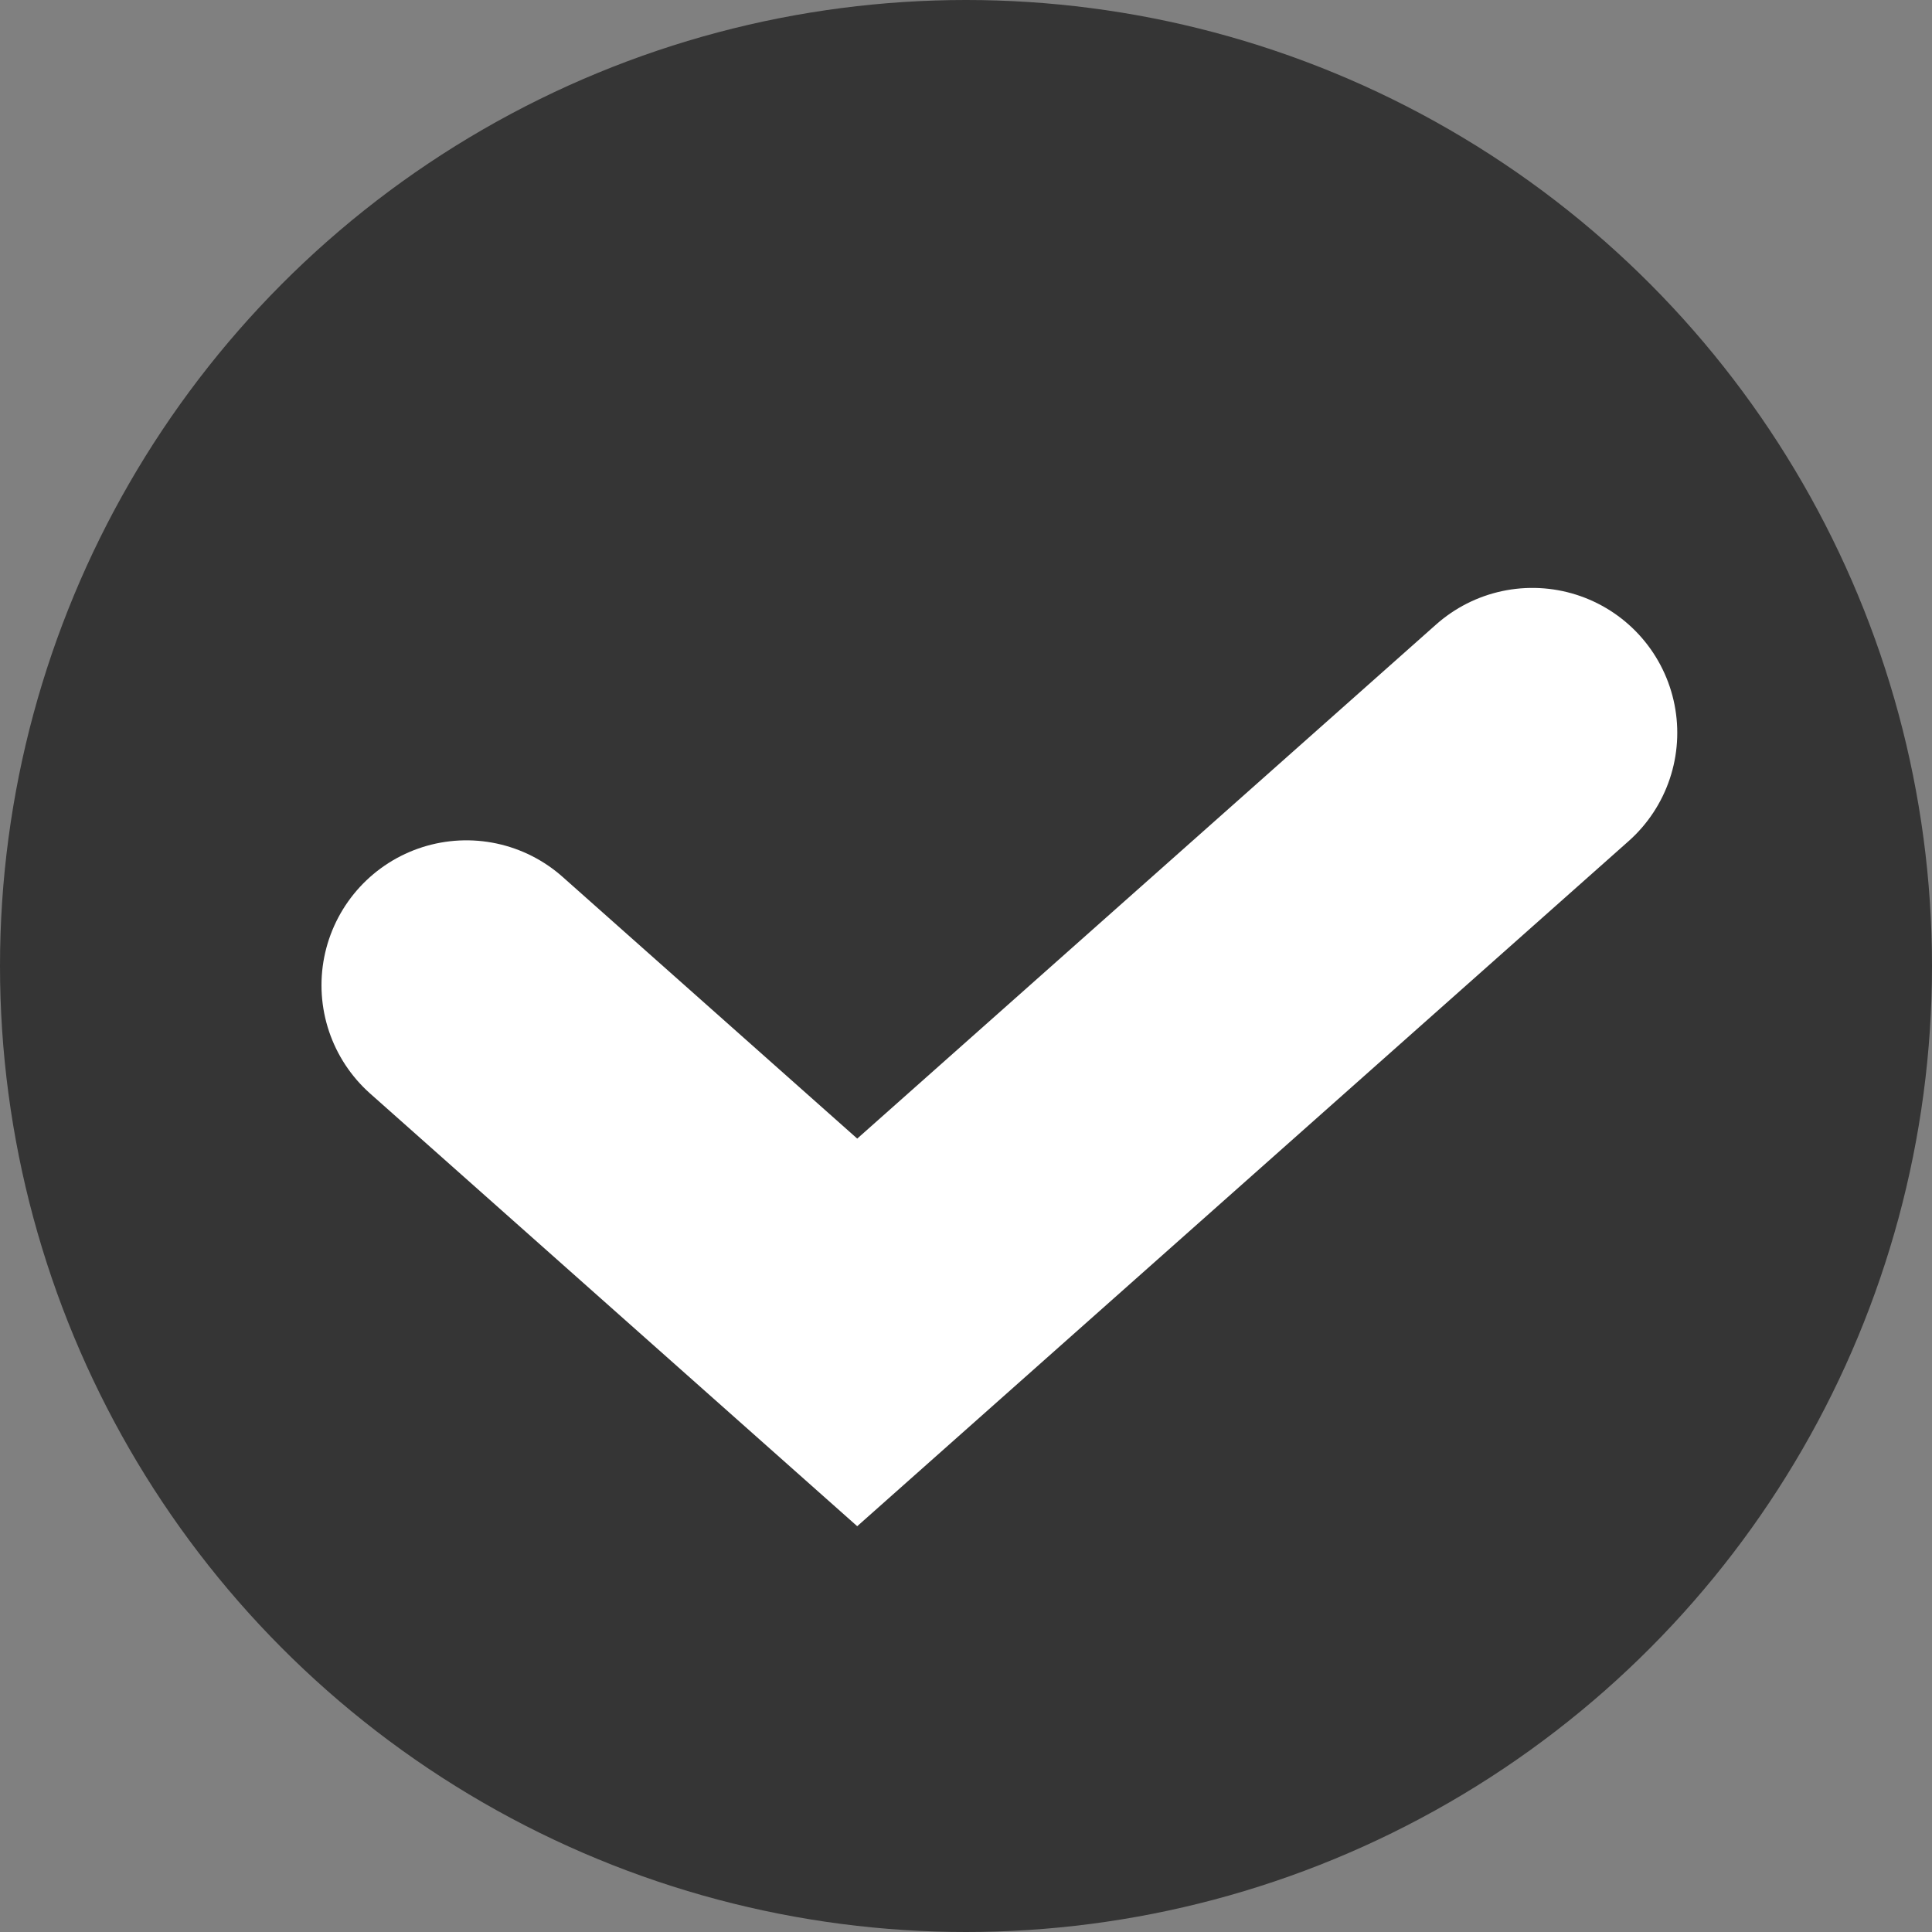
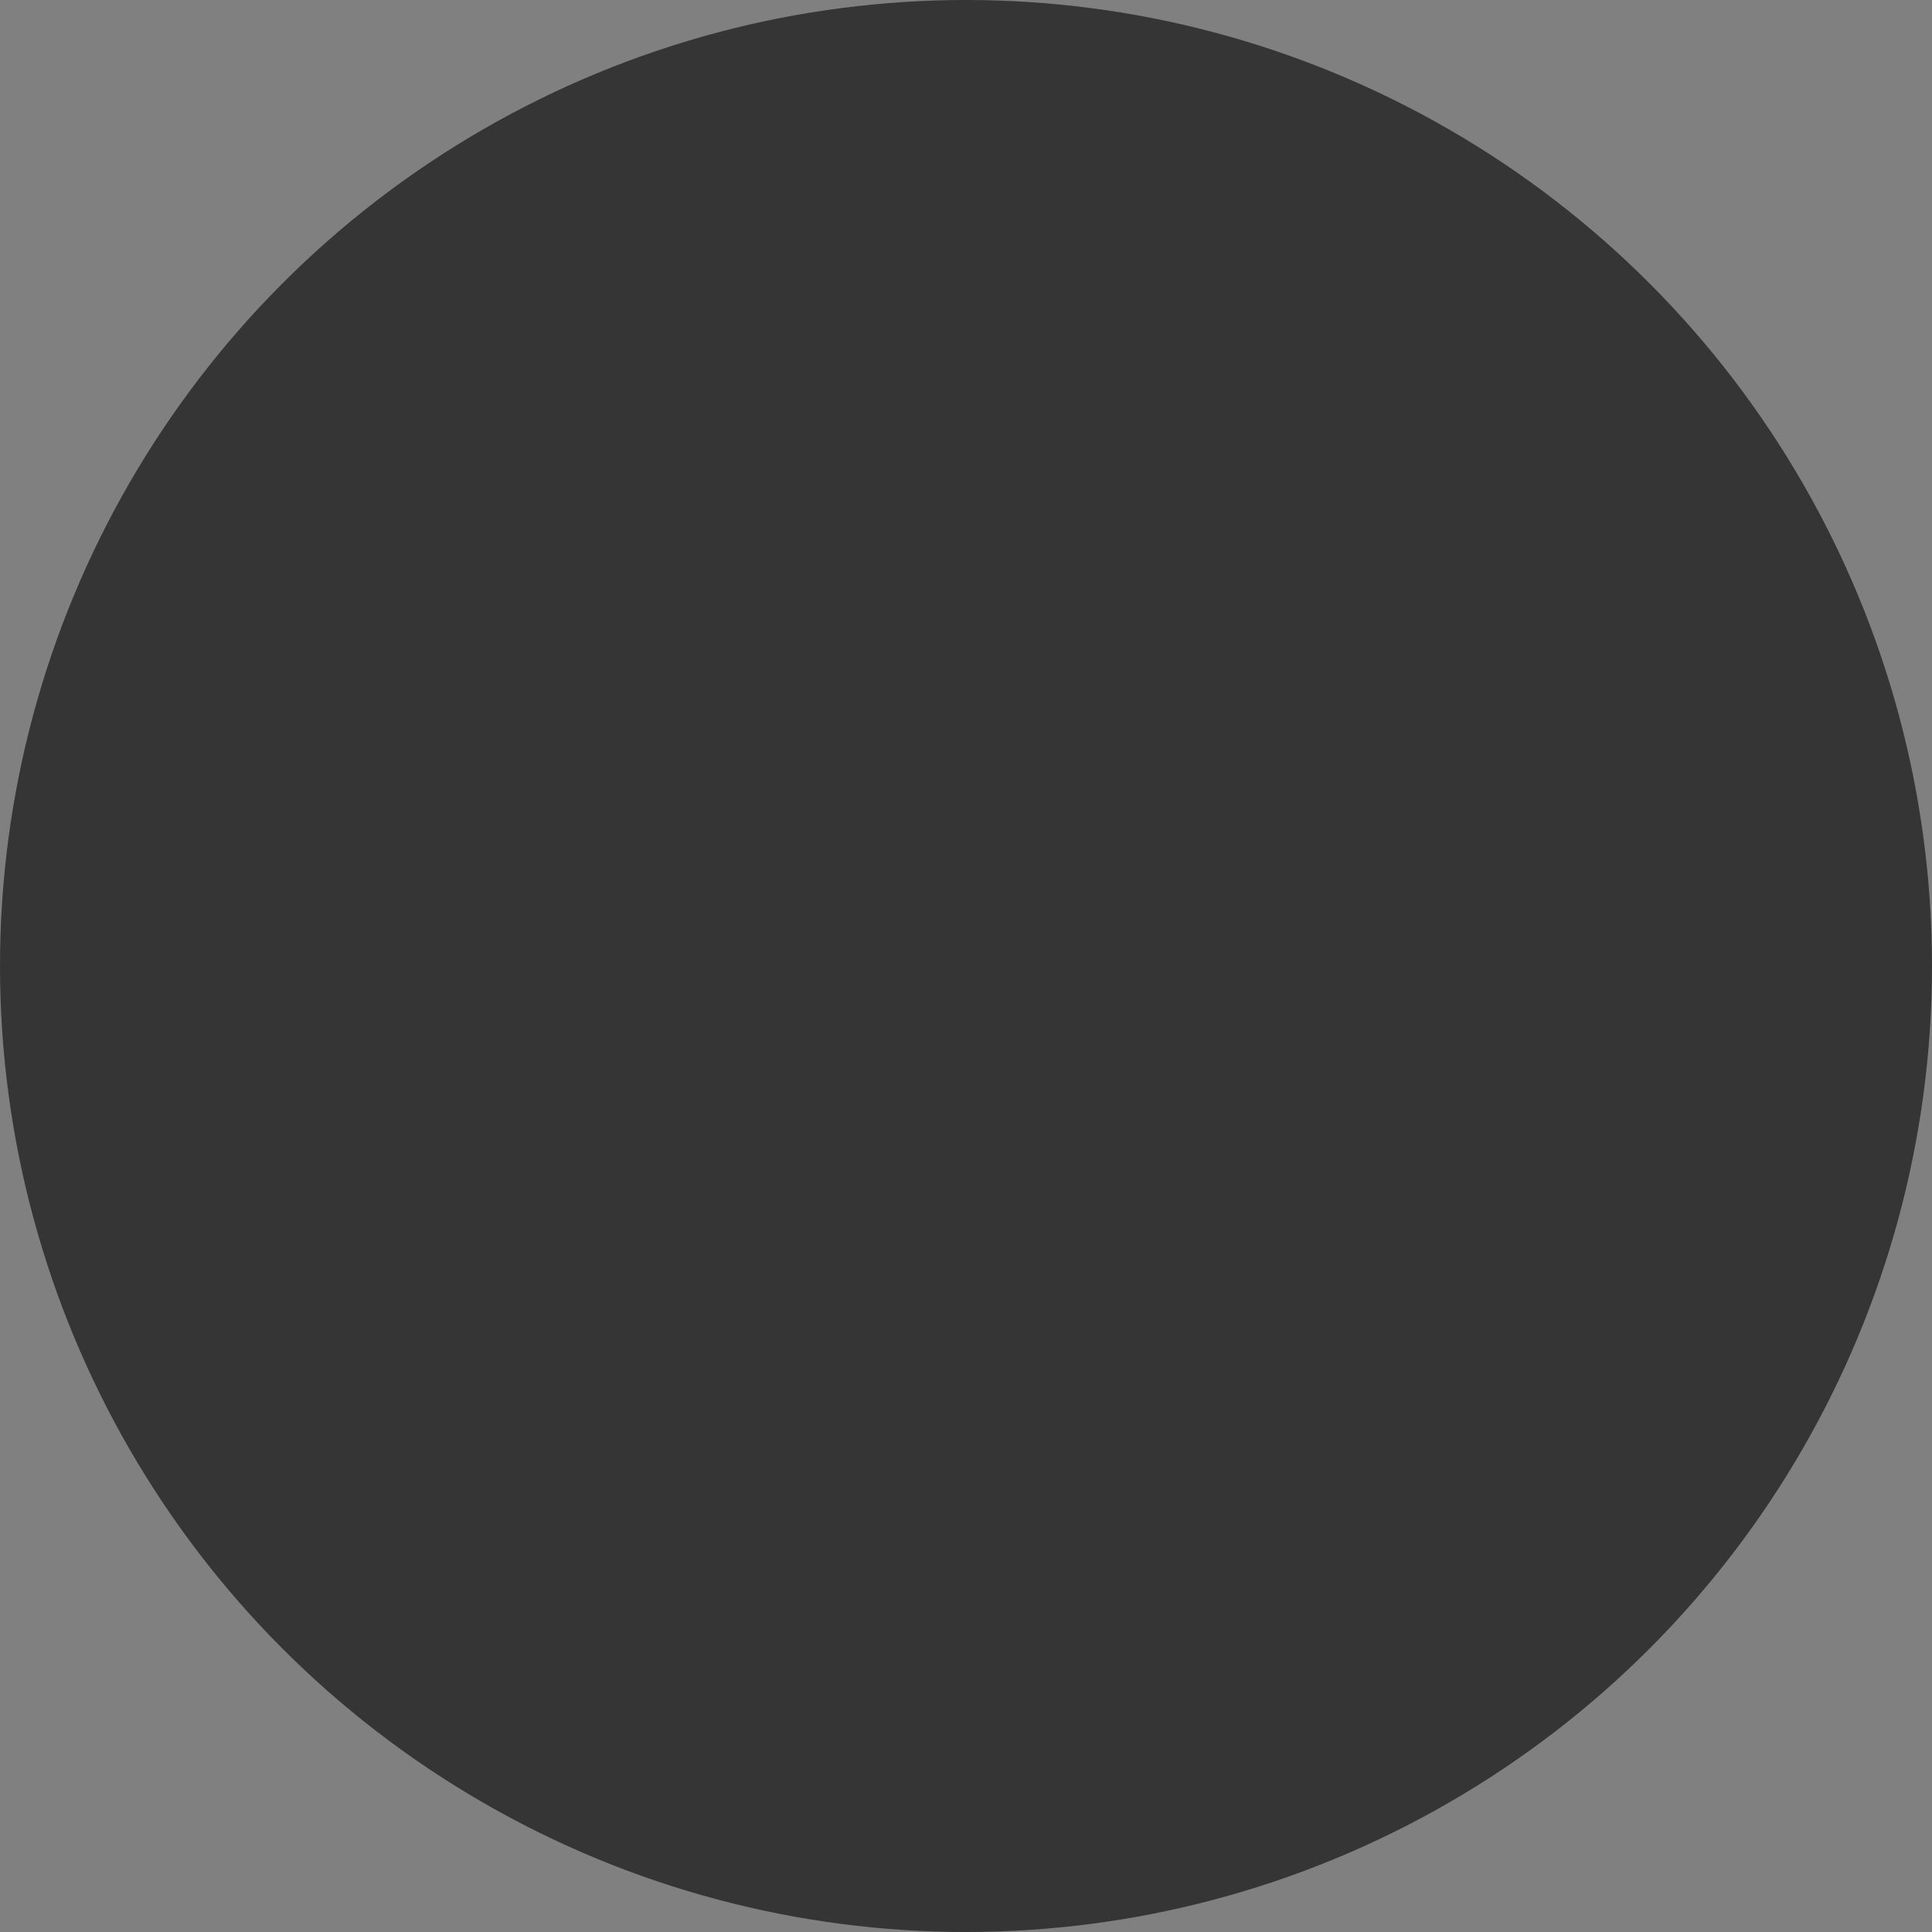
<svg xmlns="http://www.w3.org/2000/svg" width="20" height="20" viewBox="0 0 20 20" fill="none">
  <rect x="0" y="0" width="20" height="20" fill="#808080" stroke="none" />
  <circle cx="10" cy="10" r="10" fill="#353535" />
-   <path d="M4.828 10.199L8.874 13.793L15.863 7.586" stroke="white" stroke-width="3" stroke-linecap="round" />
</svg>